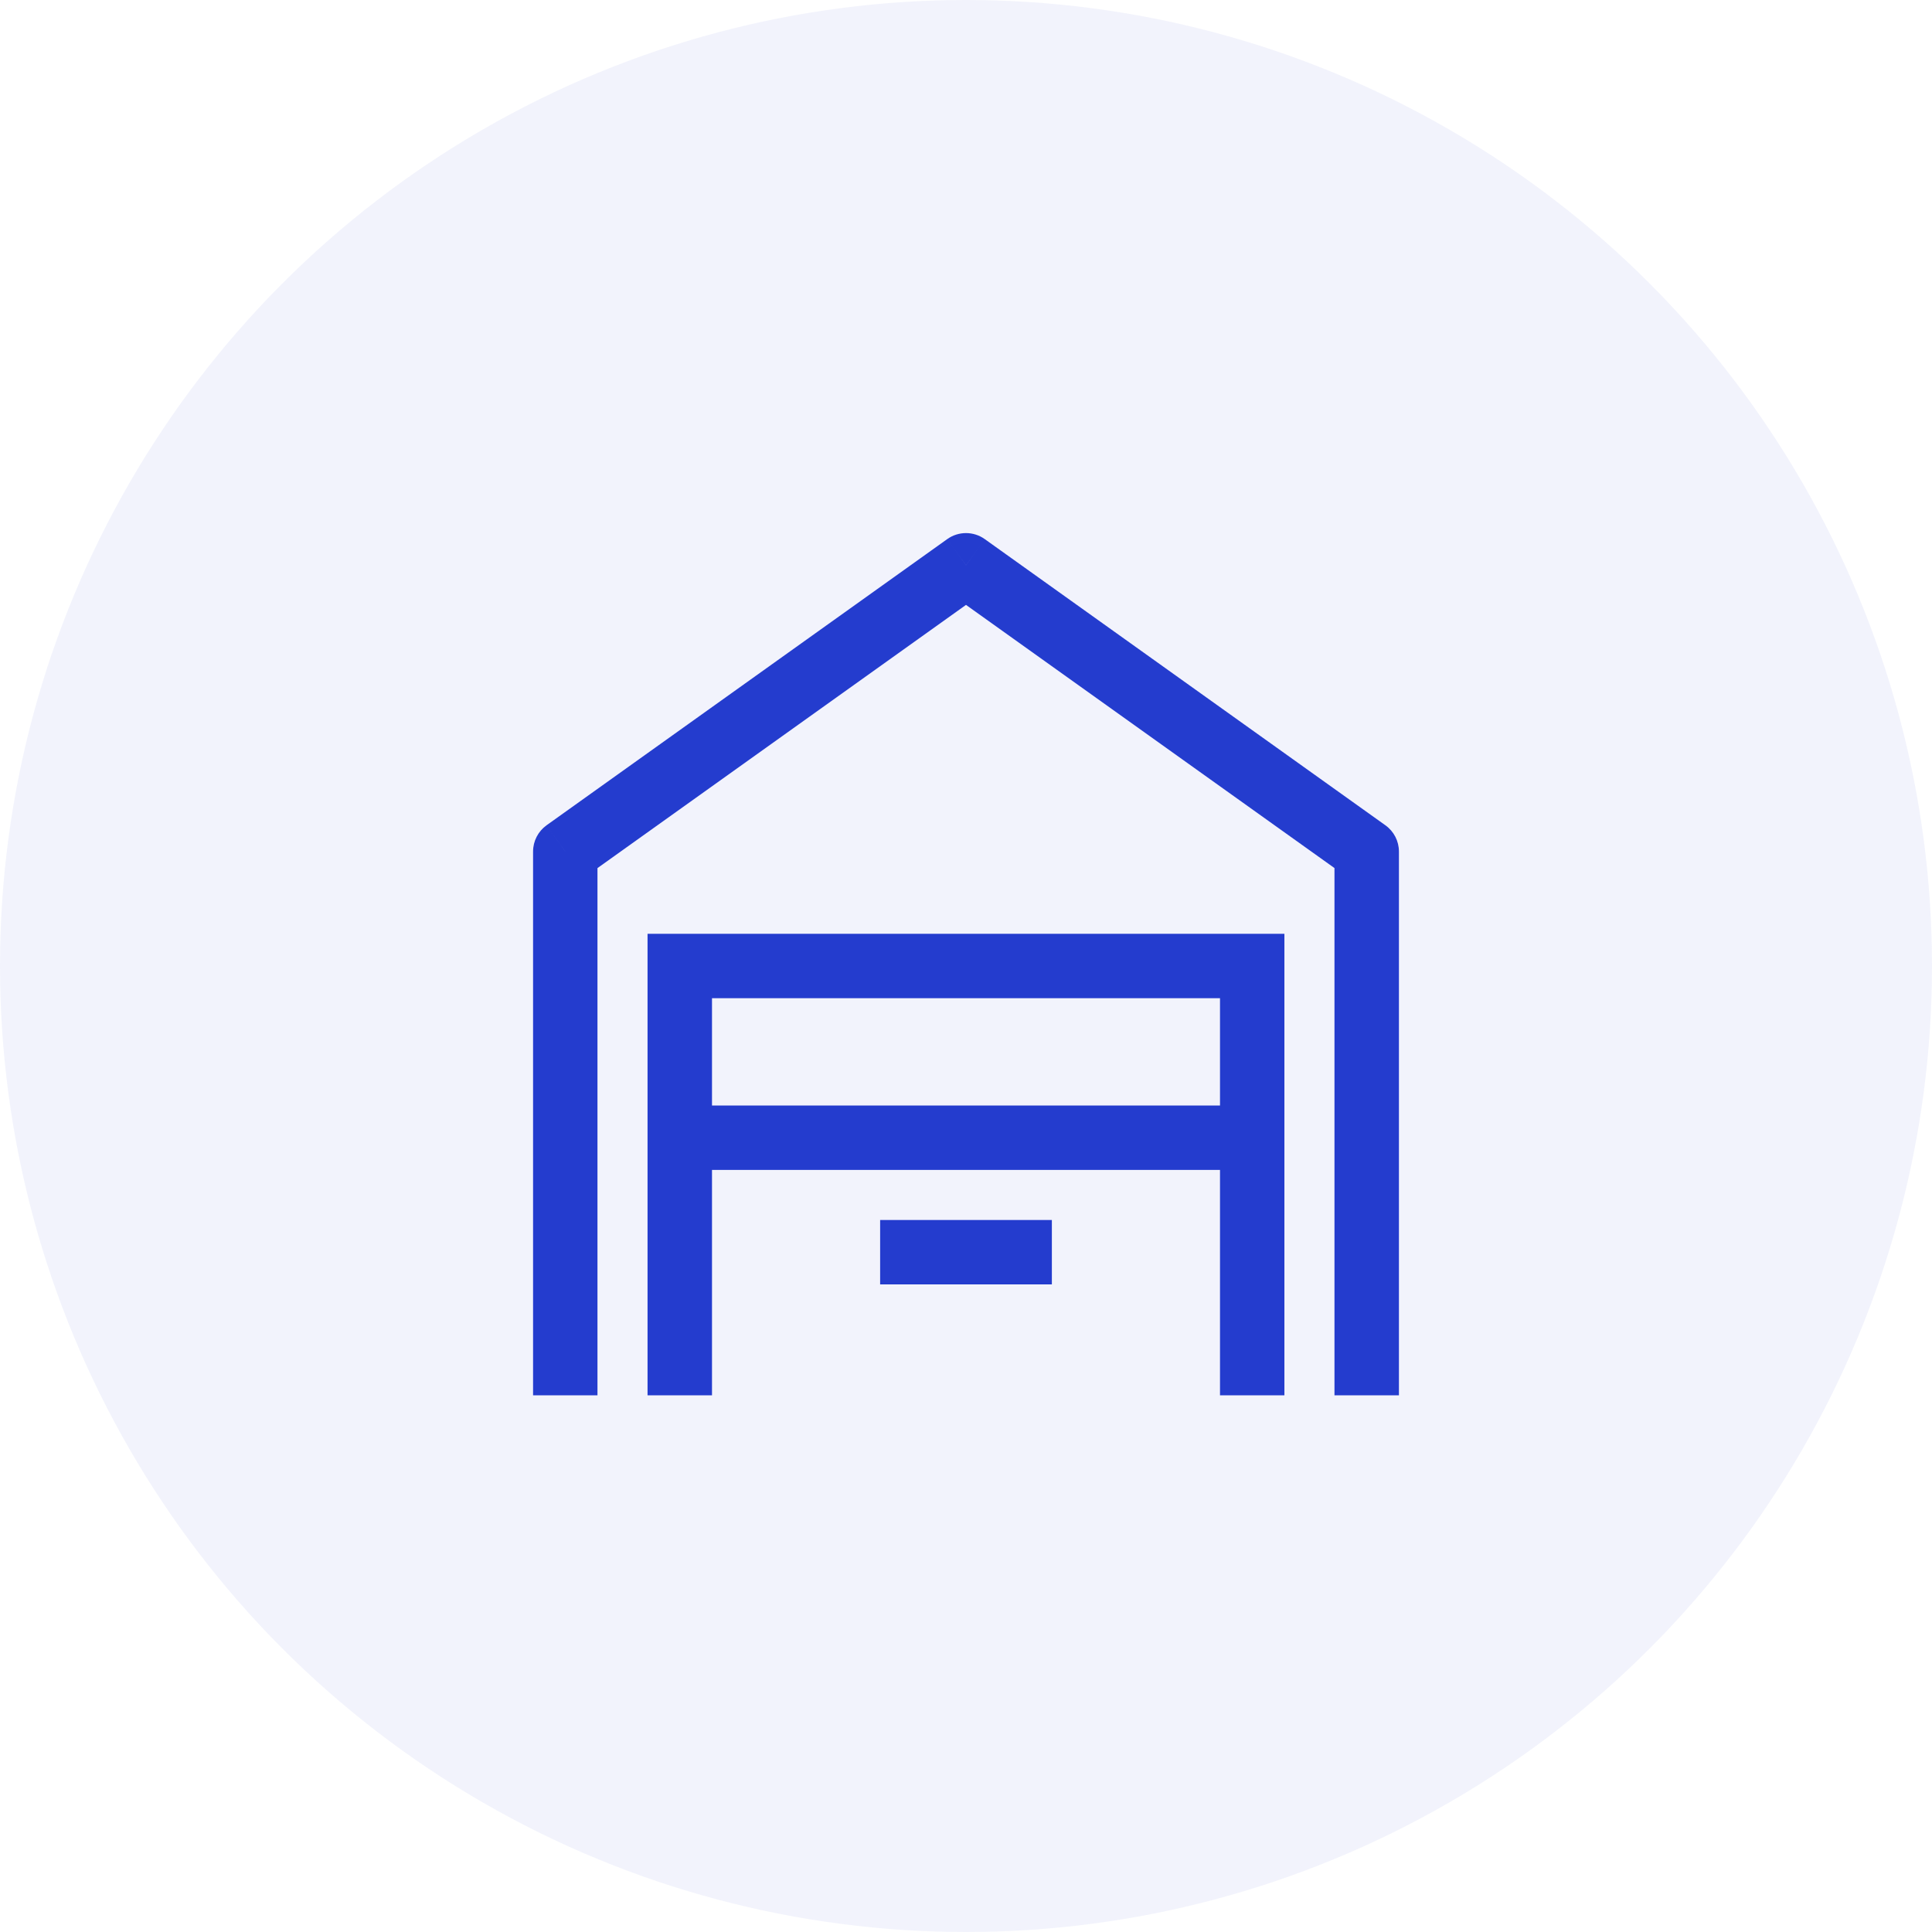
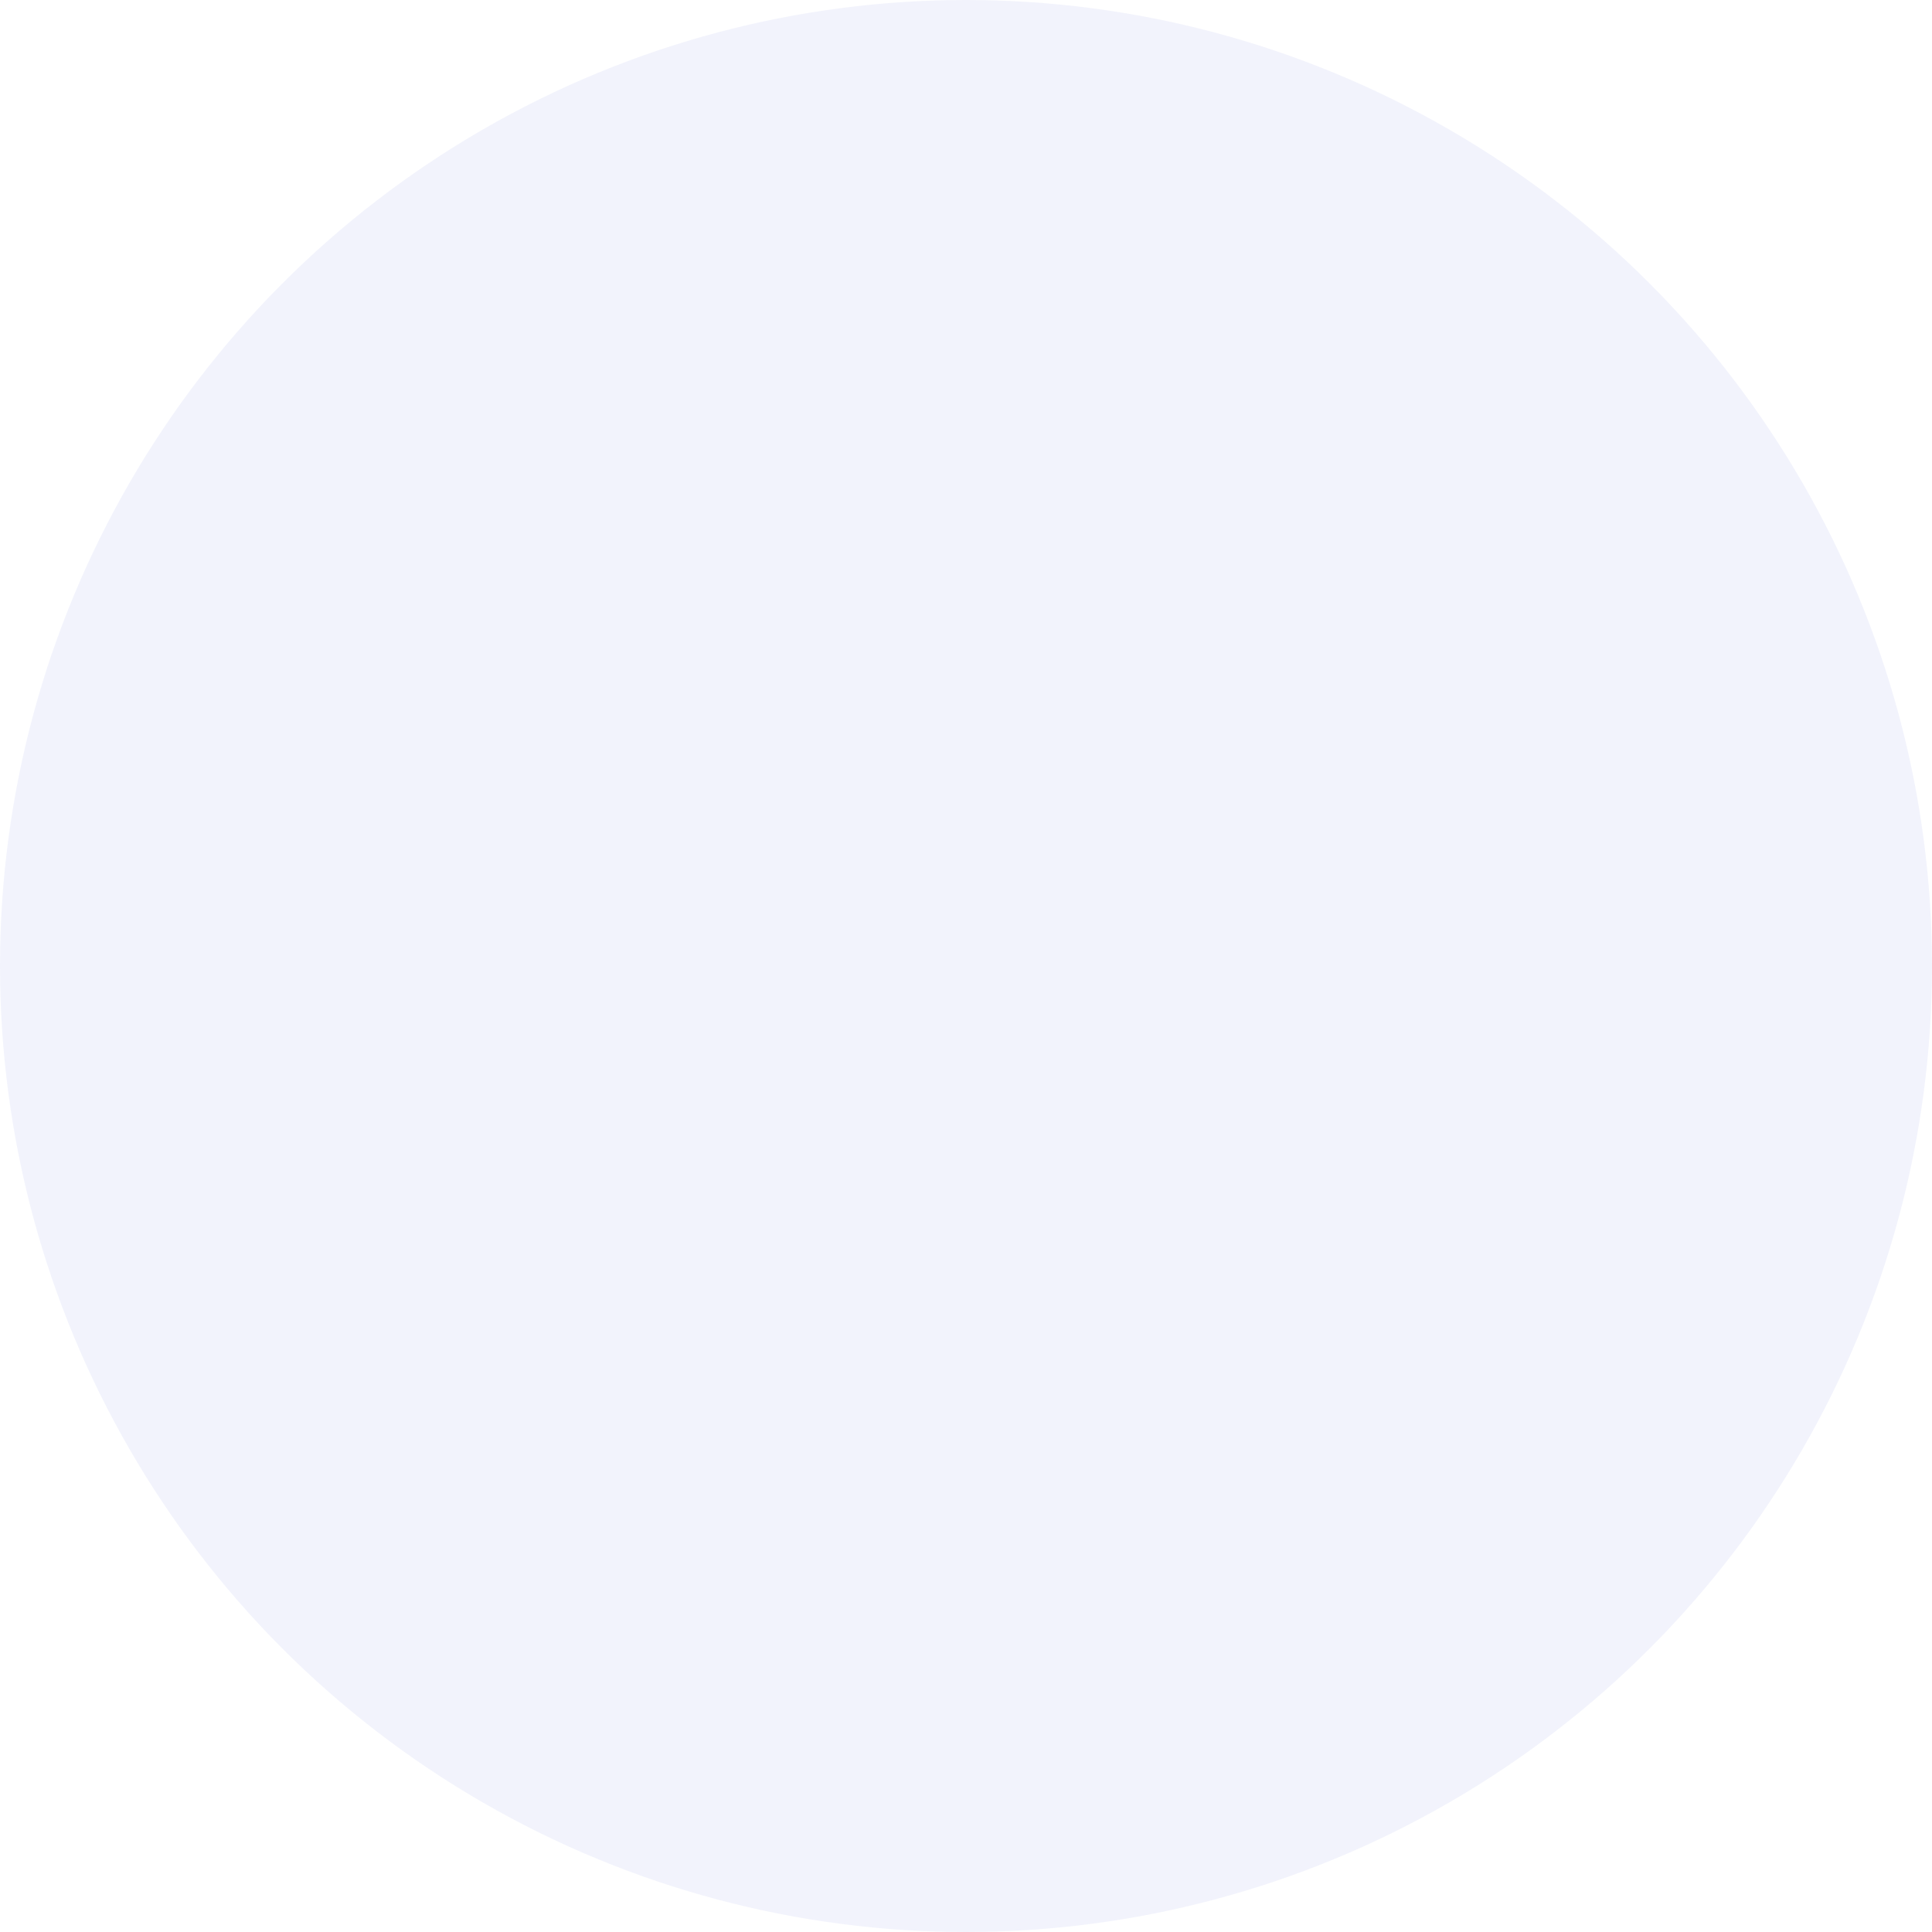
<svg xmlns="http://www.w3.org/2000/svg" width="36" height="36" viewBox="0 0 36 36" fill="none">
  <circle cx="18" cy="18" r="18" fill="#243CCE" fill-opacity="0.06" />
-   <path d="M10.533 15.867L10.184 15.378C10.027 15.491 9.933 15.673 9.933 15.867H10.533ZM18 10.533L18.349 10.045C18.14 9.896 17.86 9.896 17.651 10.045L18 10.533ZM25.466 15.867H26.067C26.067 15.673 25.973 15.491 25.815 15.378L25.466 15.867ZM12.666 18V17.4H12.066V18H12.666ZM23.333 18H23.933V17.4H23.333V18ZM11.133 26V15.867H9.933V26H11.133ZM10.882 16.355L18.349 11.022L17.651 10.045L10.184 15.378L10.882 16.355ZM17.651 11.022L25.118 16.355L25.815 15.378L18.349 10.045L17.651 11.022ZM24.866 15.867V26H26.067V15.867H24.866ZM13.267 26V18H12.066V26H13.267ZM12.666 18.6H23.333V17.4H12.666V18.6ZM22.733 18V26H23.933V18H22.733ZM12.666 21.8H23.333V20.6H12.666V21.8ZM16.4 23.933H19.6V22.733H16.4V23.933Z" fill="#243CCE" />
</svg>